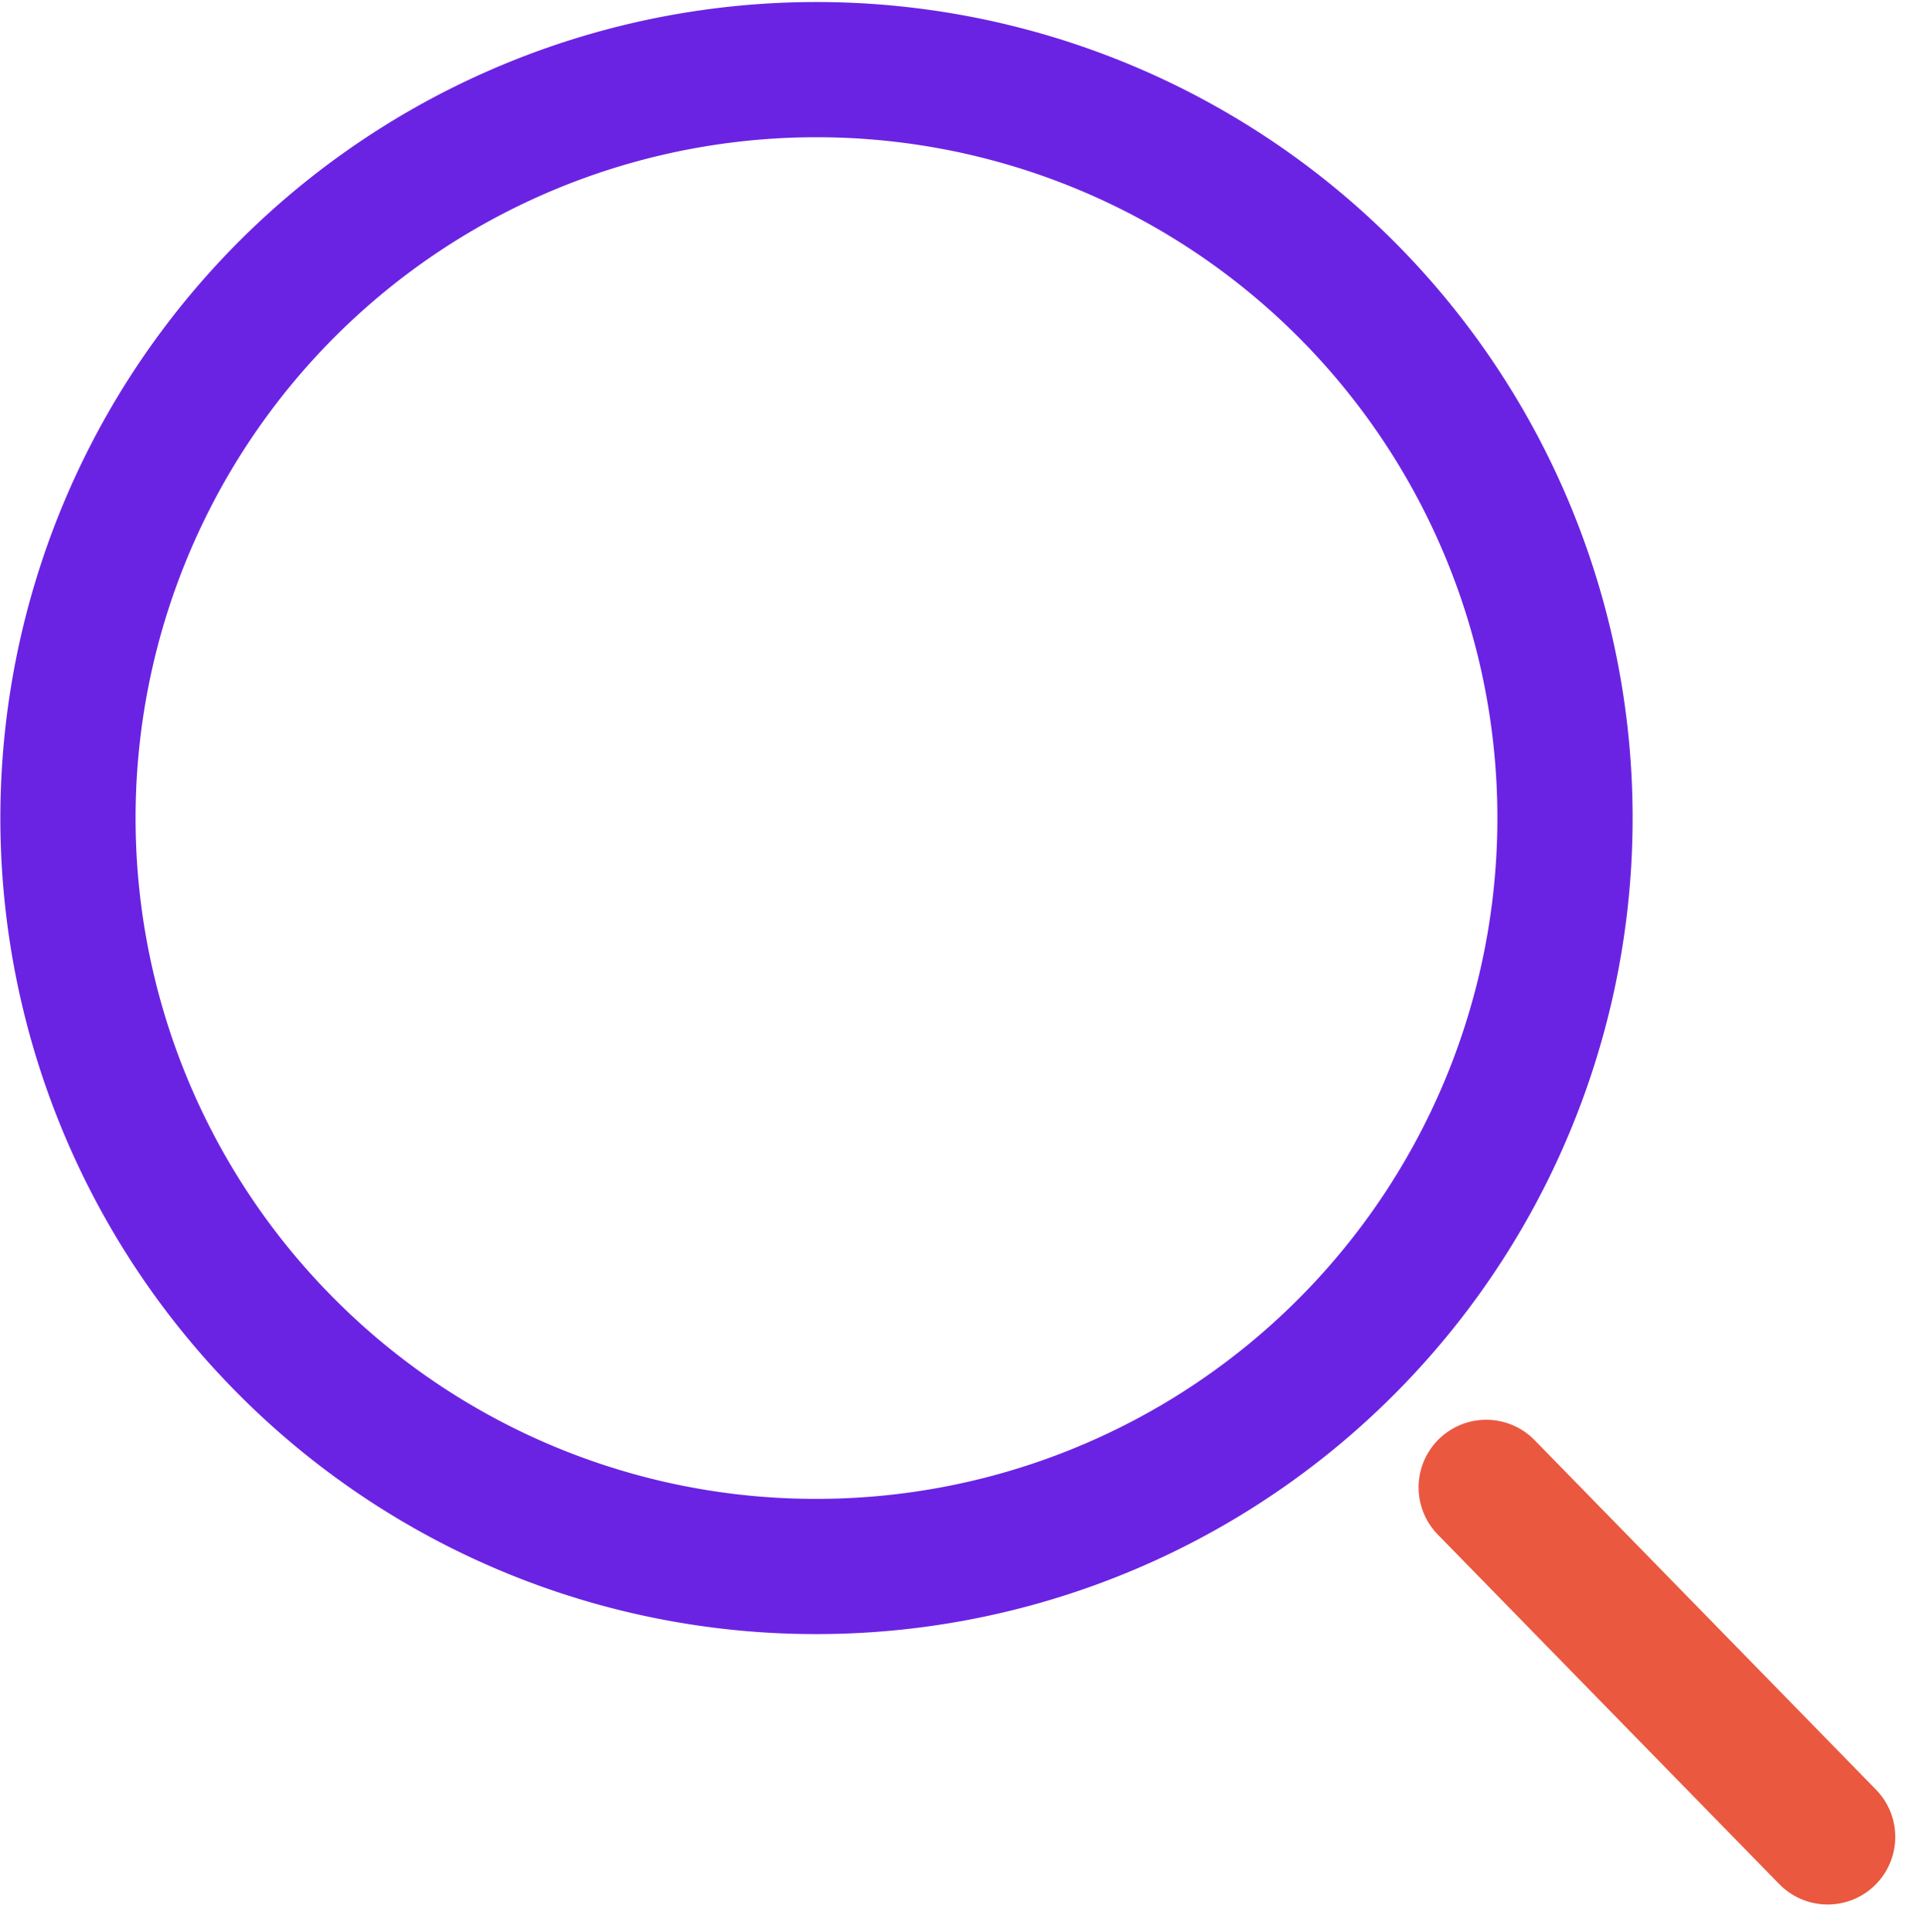
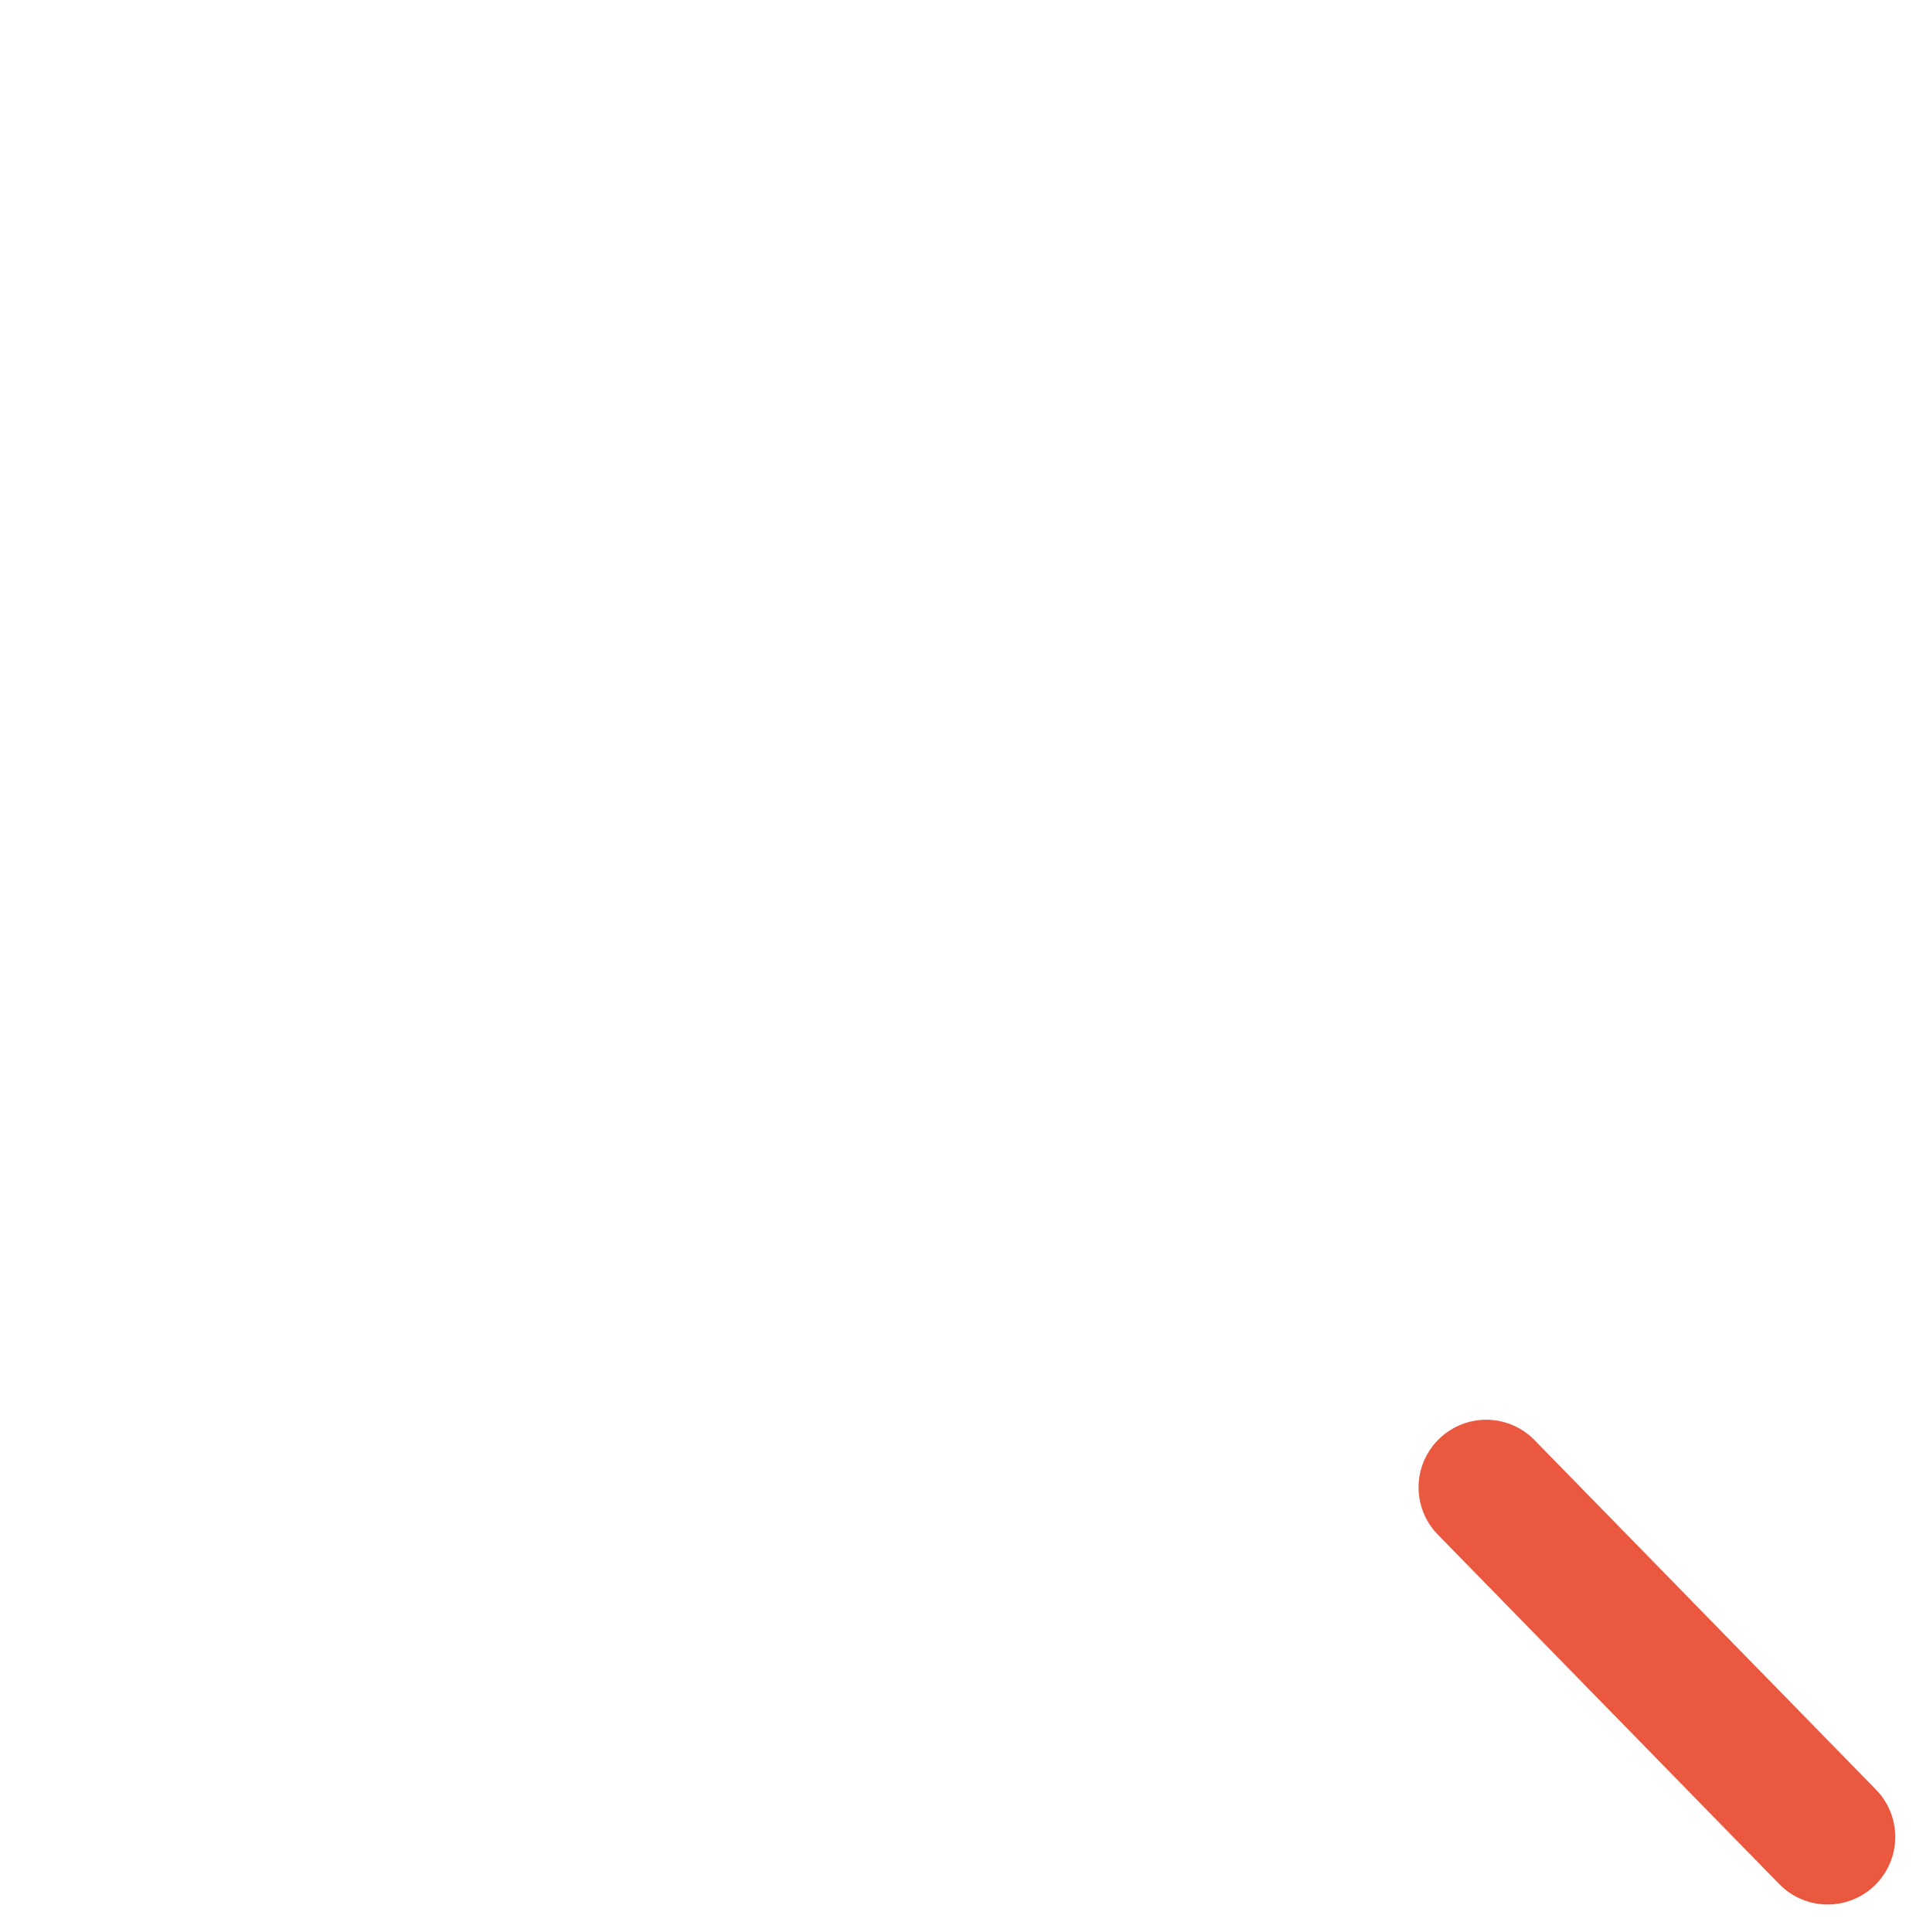
<svg xmlns="http://www.w3.org/2000/svg" viewBox="0 0 28.44 28.58">
  <g fill="none" stroke-linecap="round" stroke-linejoin="round" stroke-width="2" data-name="Groupe 781">
-     <path stroke="#6b23e3" d="M12.07 23.17a11.07 11.07 0 1 0-7.83-3.25 11.04 11.04 0 0 0 7.83 3.25Z" data-name="Tracé 691" />
    <path stroke="#ea583f" d="M27.03 27.17 21.98 22" data-name="Ligne 15" />
  </g>
</svg>